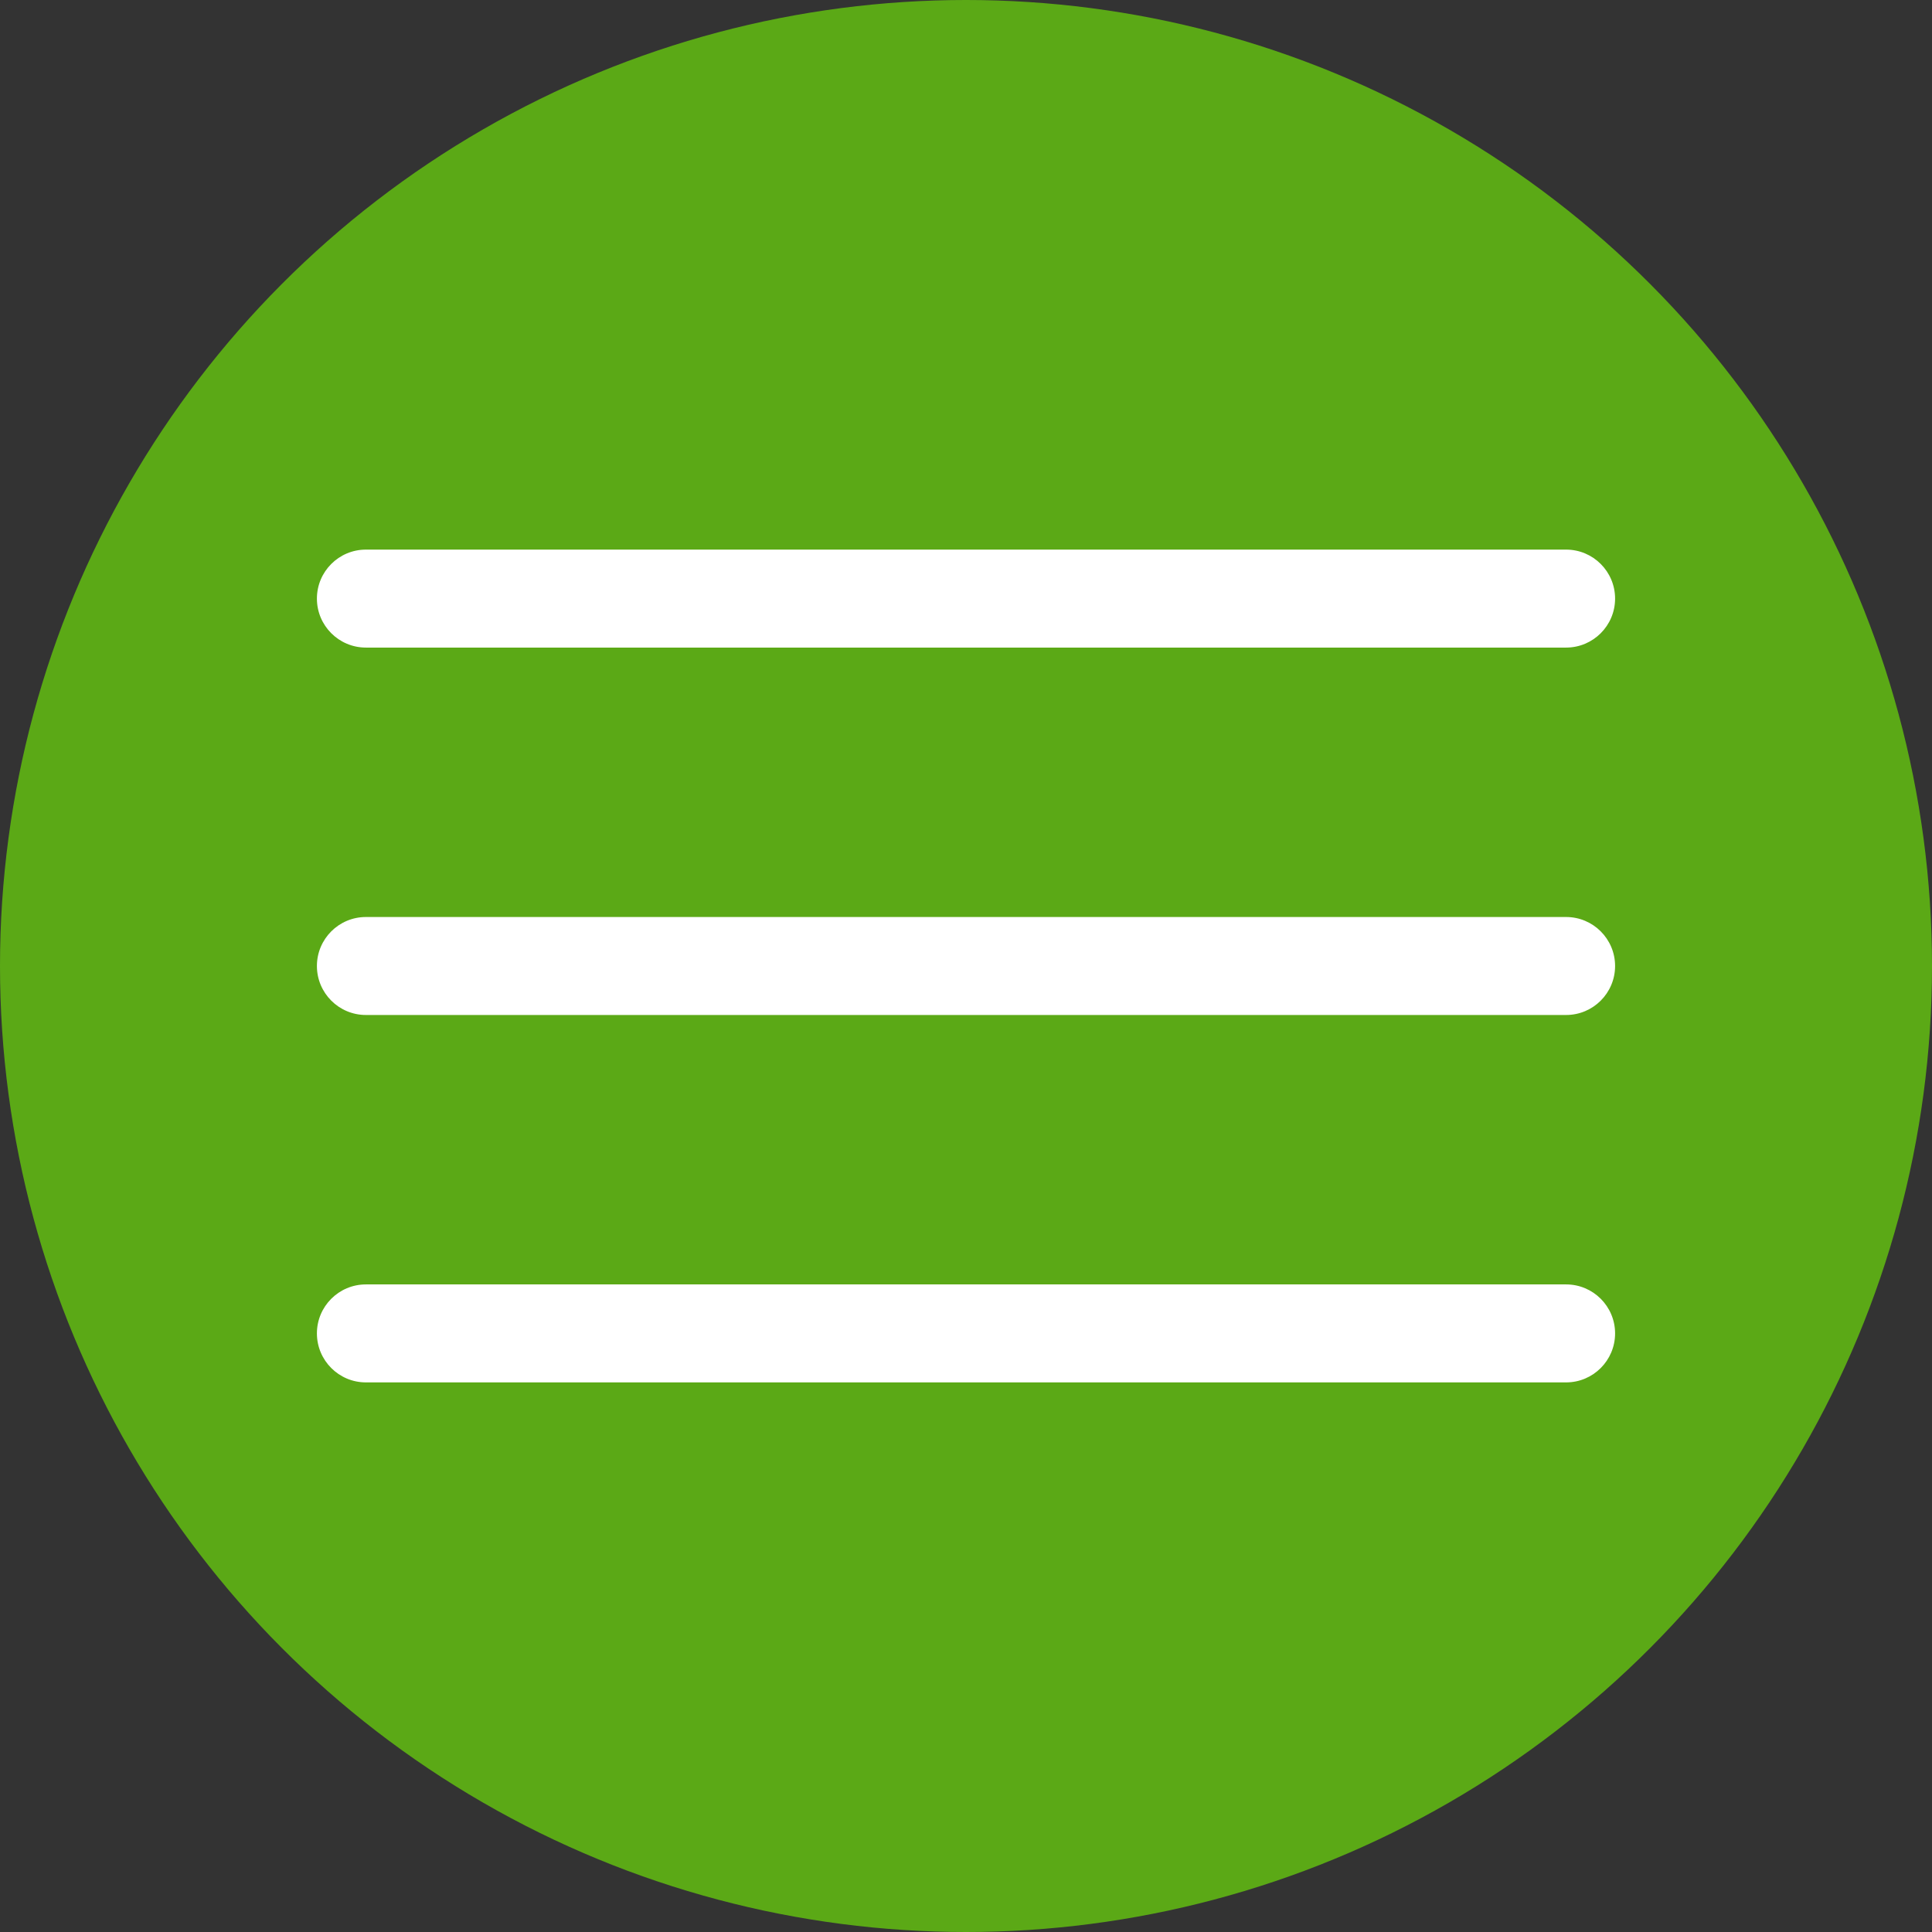
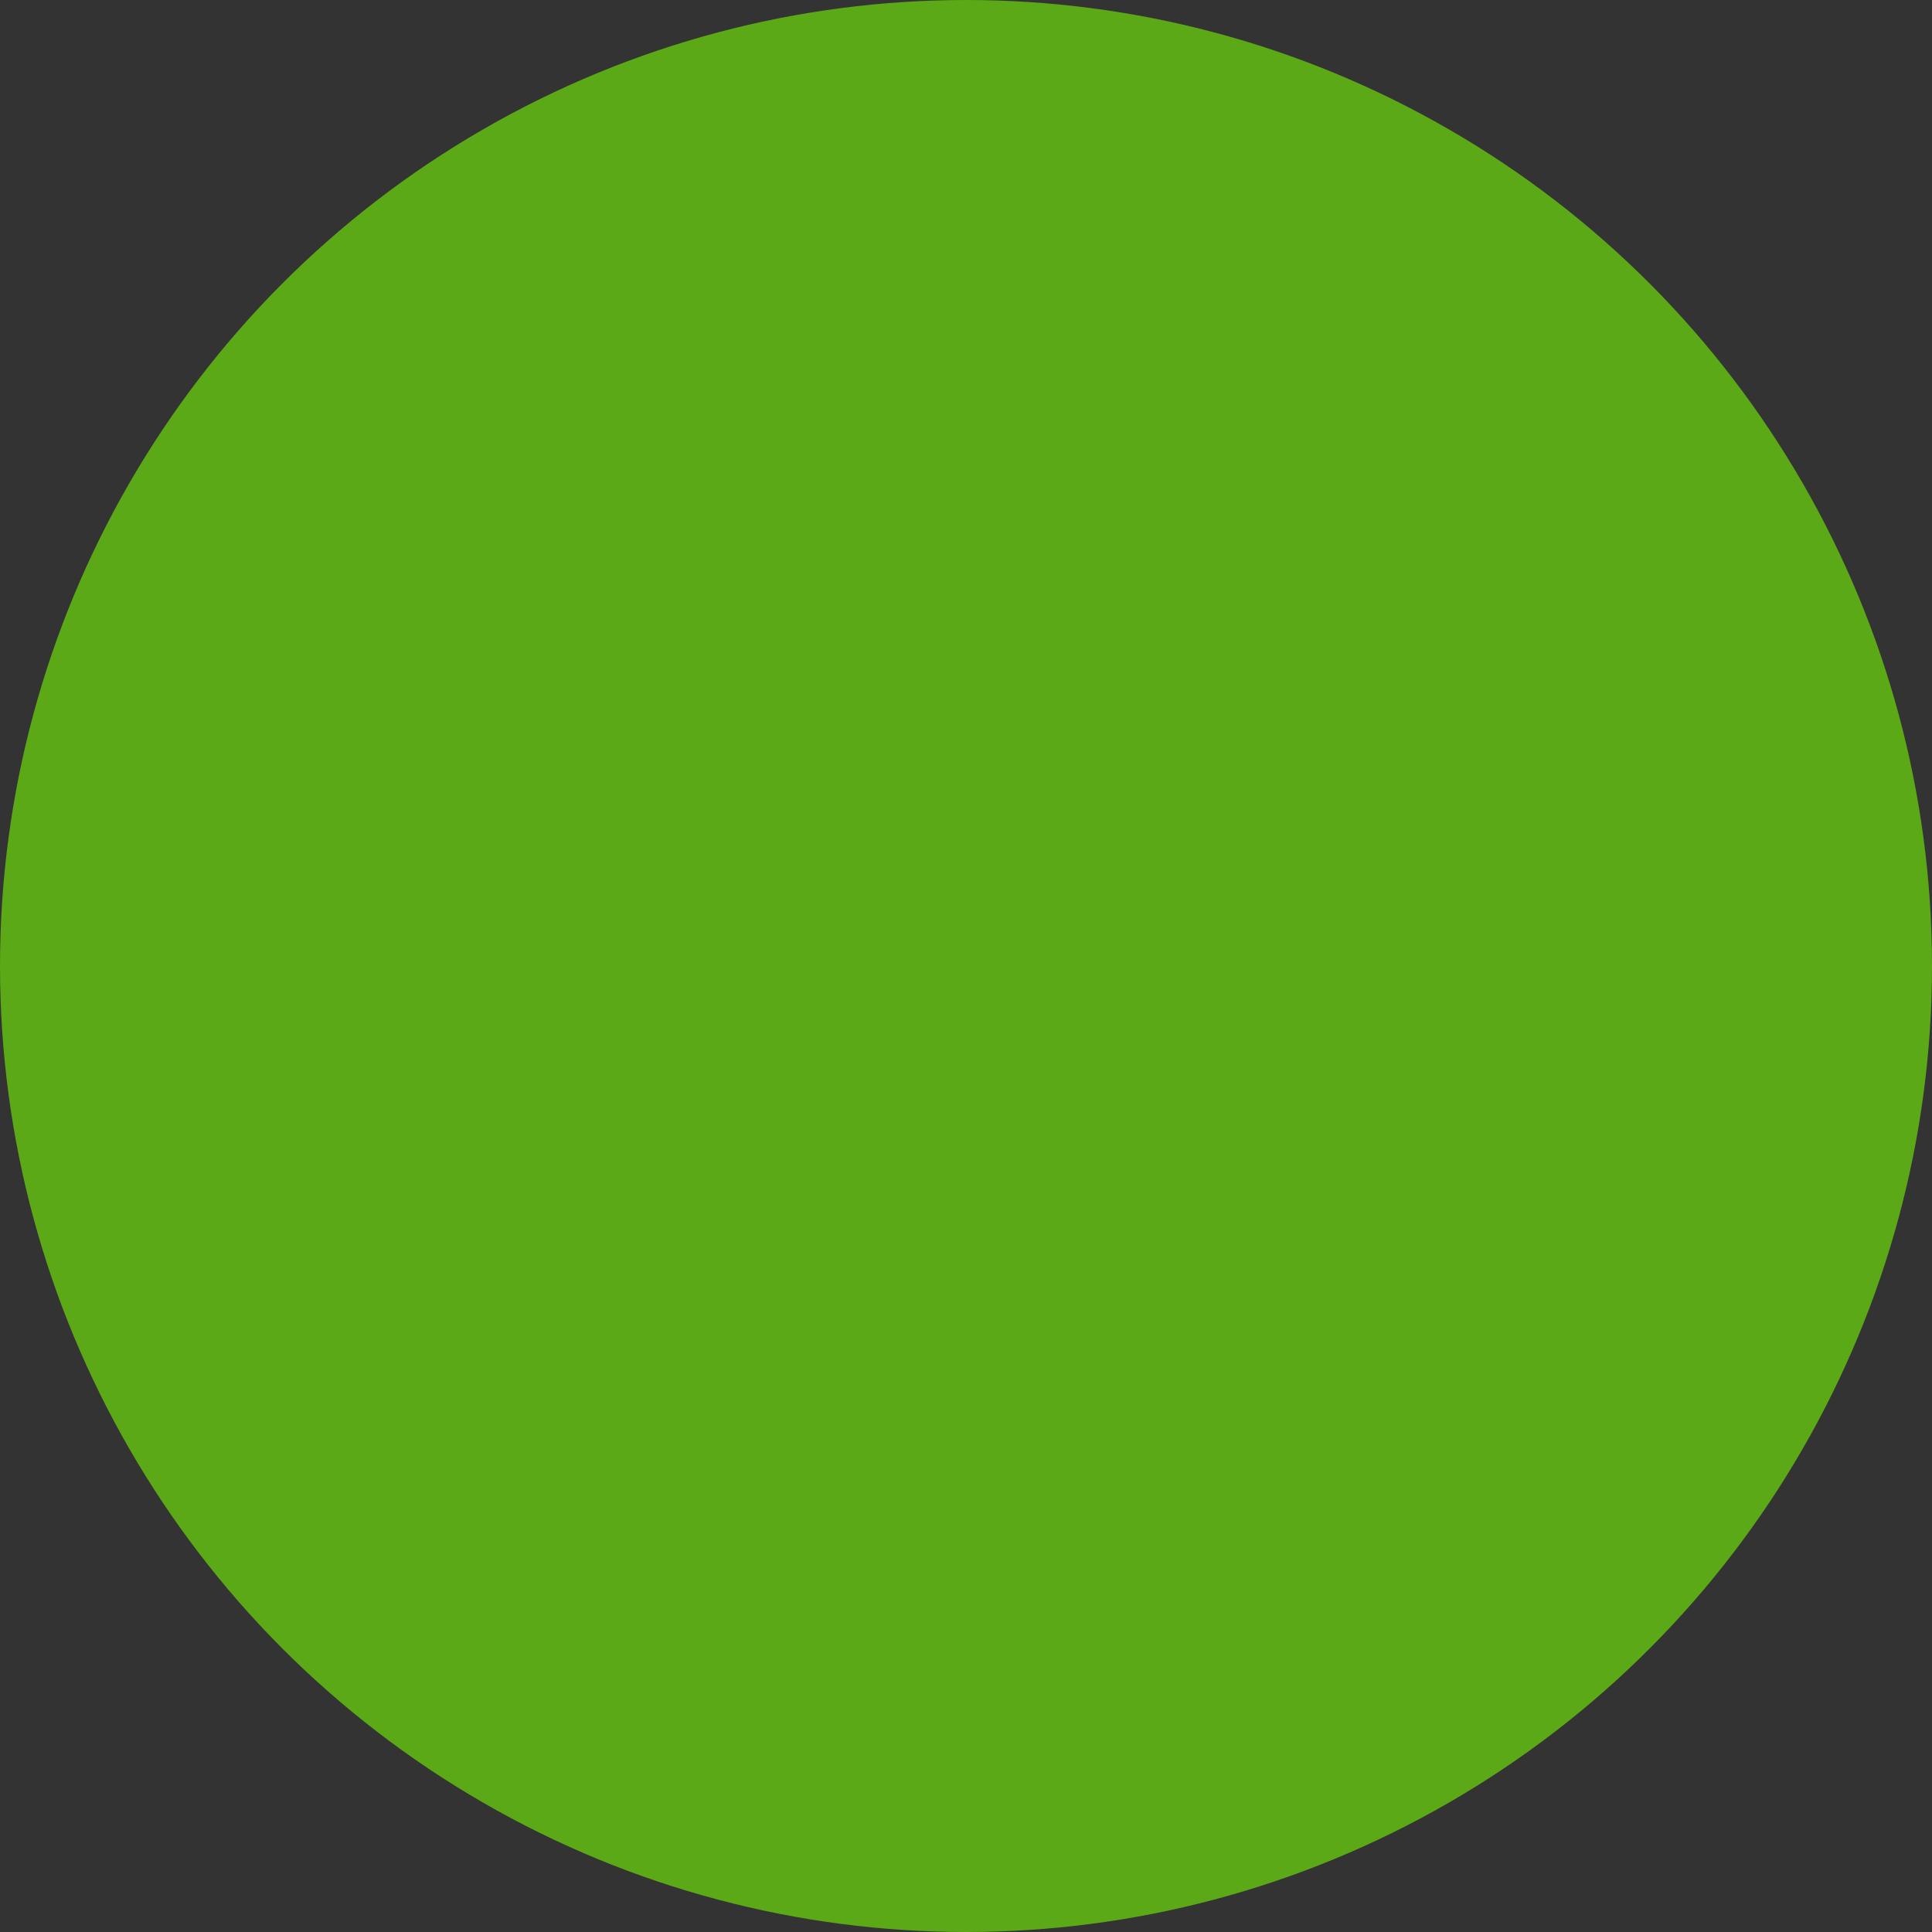
<svg xmlns="http://www.w3.org/2000/svg" version="1.1" id="Capa_1" x="0px" y="0px" width="298px" height="298px" viewBox="108.75 104.5 298 298" enable-background="new 108.75 104.5 298 298" xml:space="preserve">
  <rect x="108.75" y="104.5" width="298" height="298" fill="#333333" stroke="none" />
  <circle fill="#5BA916" cx="257.75" cy="253.5" r="149" />
  <g>
    <g>
-       <path fill="#FFFFFF" d="M165.188,204.386h185.123c4.171,0,7.557-3.385,7.557-7.556s-3.386-7.556-7.557-7.556H165.188    c-4.171,0-7.556,3.385-7.556,7.556S161.018,204.386,165.188,204.386z" />
-       <path fill="#FFFFFF" d="M165.188,261.056h185.123c4.171,0,7.557-3.385,7.557-7.556s-3.386-7.556-7.557-7.556H165.188    c-4.171,0-7.556,3.385-7.556,7.556S161.018,261.056,165.188,261.056z" />
-       <path fill="#FFFFFF" d="M165.188,317.727h185.123c4.171,0,7.557-3.386,7.557-7.557s-3.386-7.556-7.557-7.556H165.188    c-4.171,0-7.556,3.385-7.556,7.556S161.018,317.727,165.188,317.727z" />
-     </g>
+       </g>
  </g>
</svg>